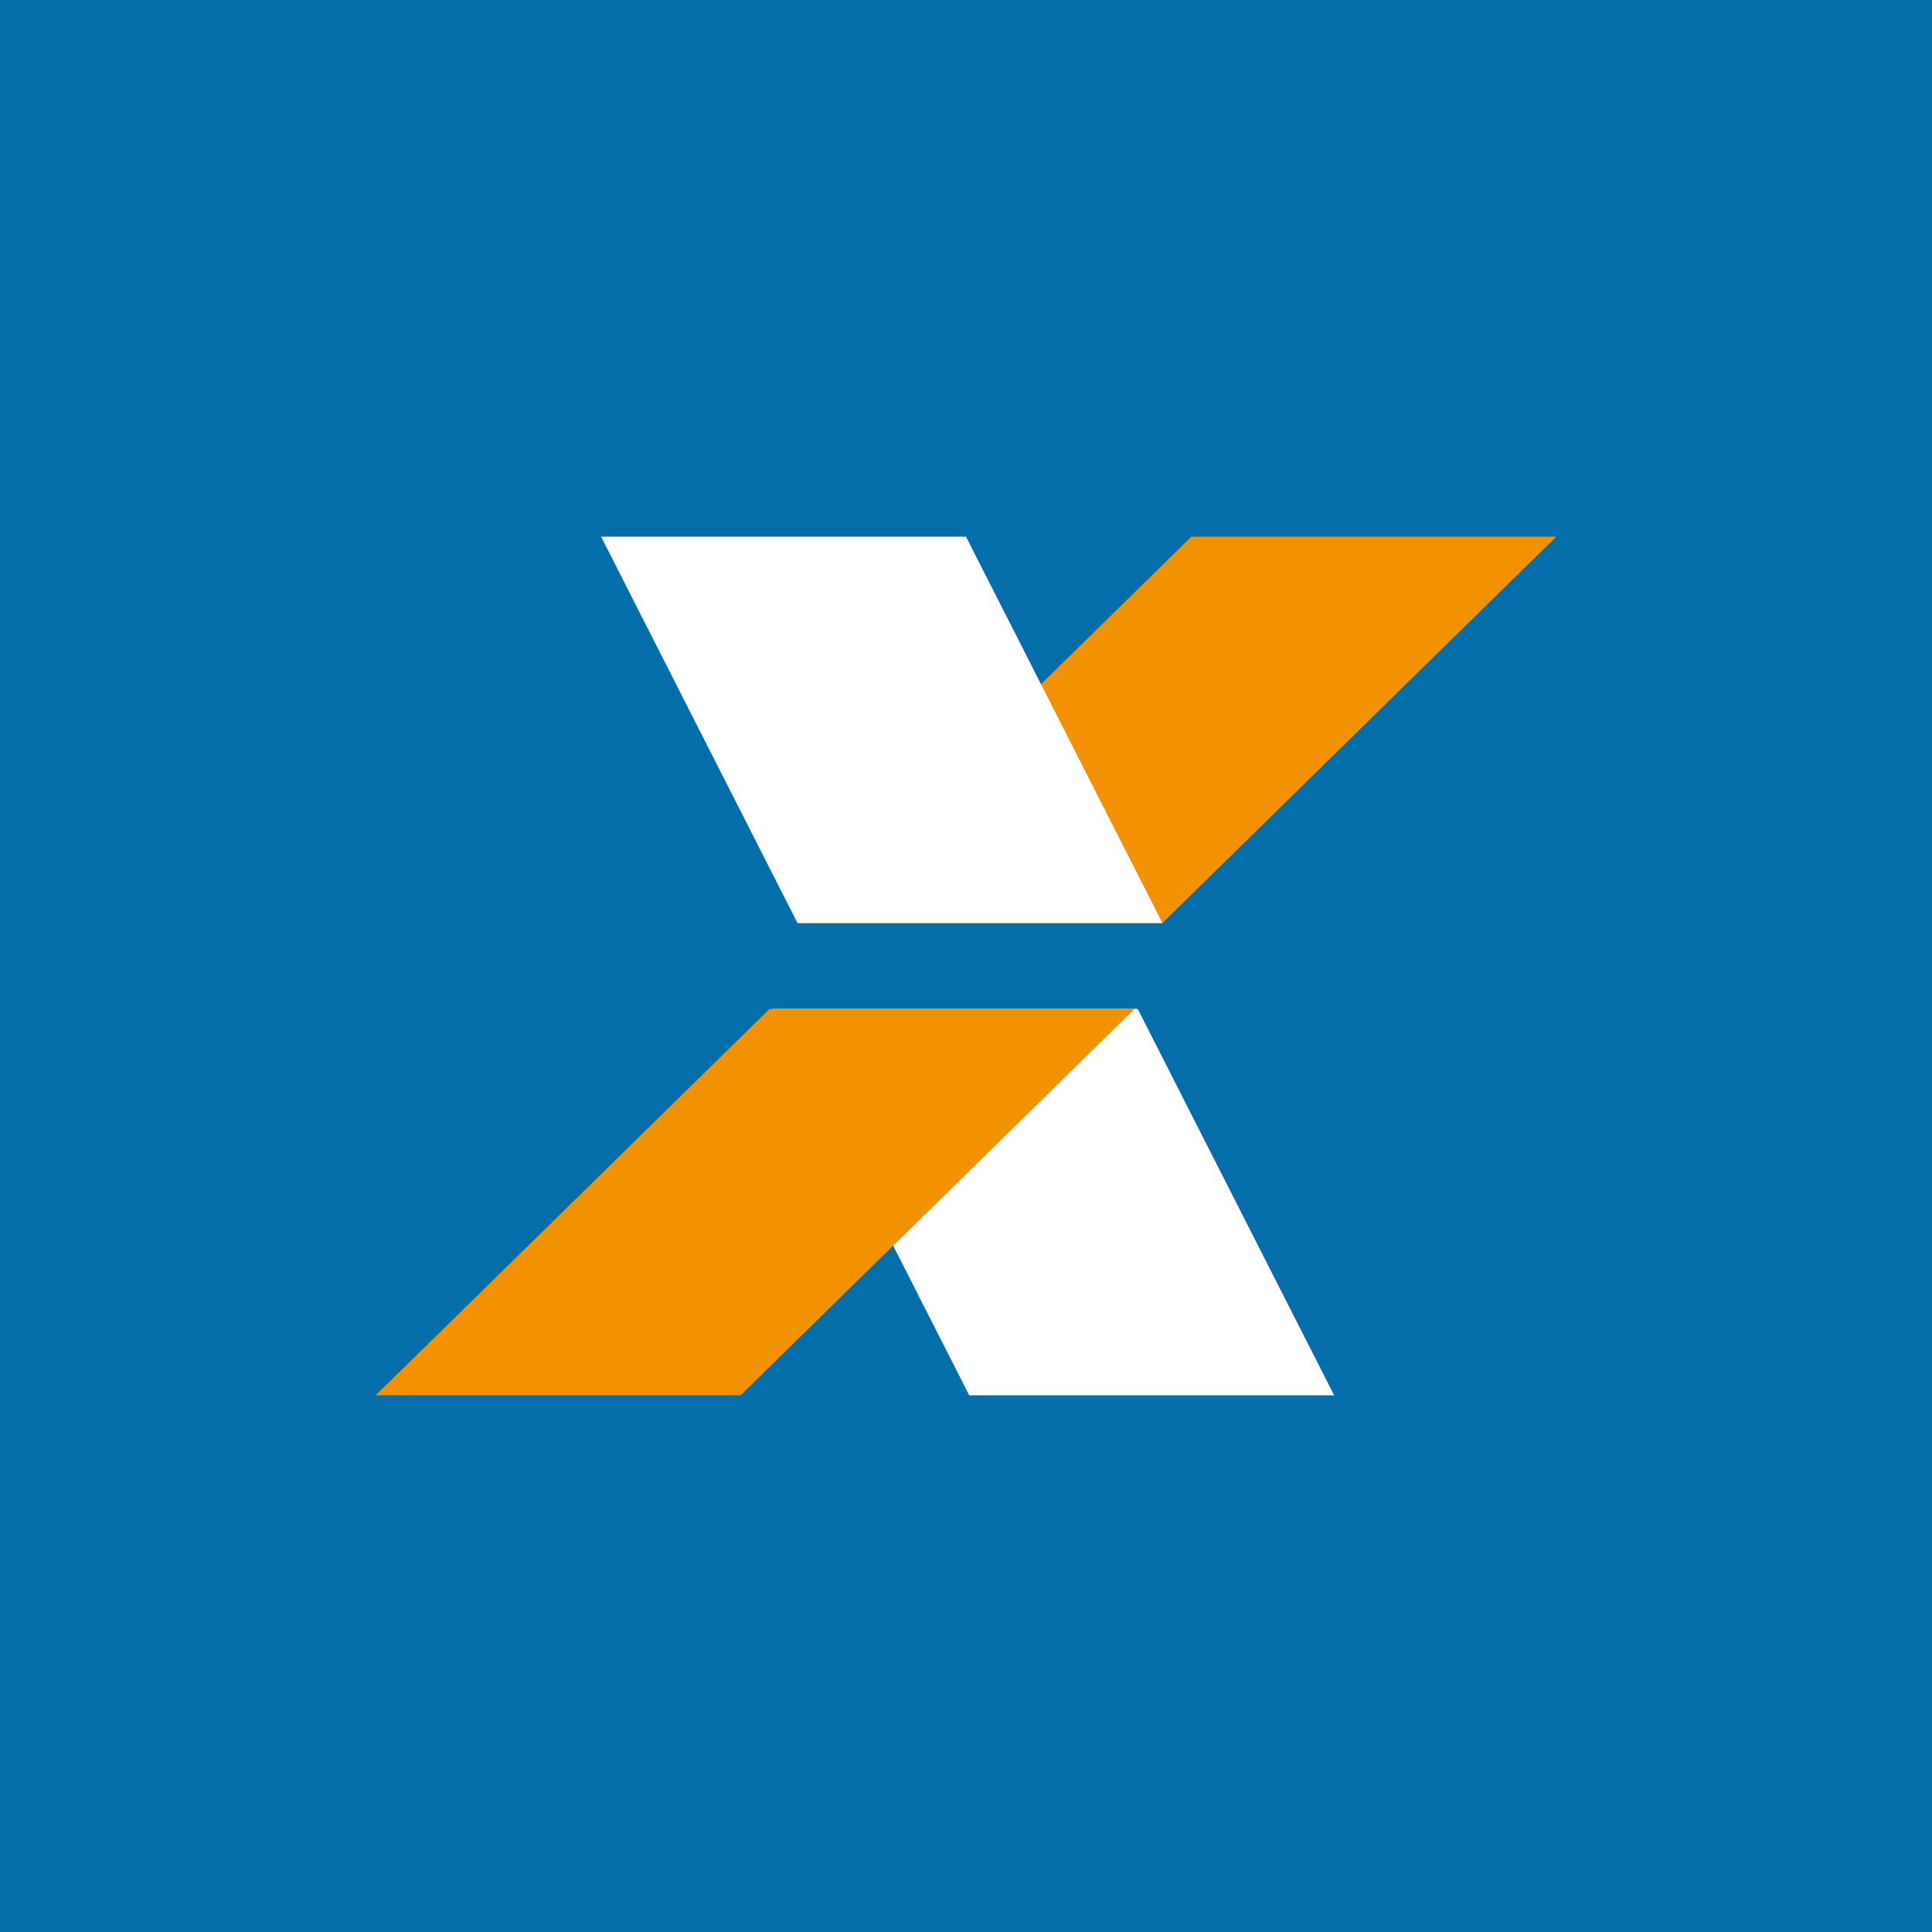
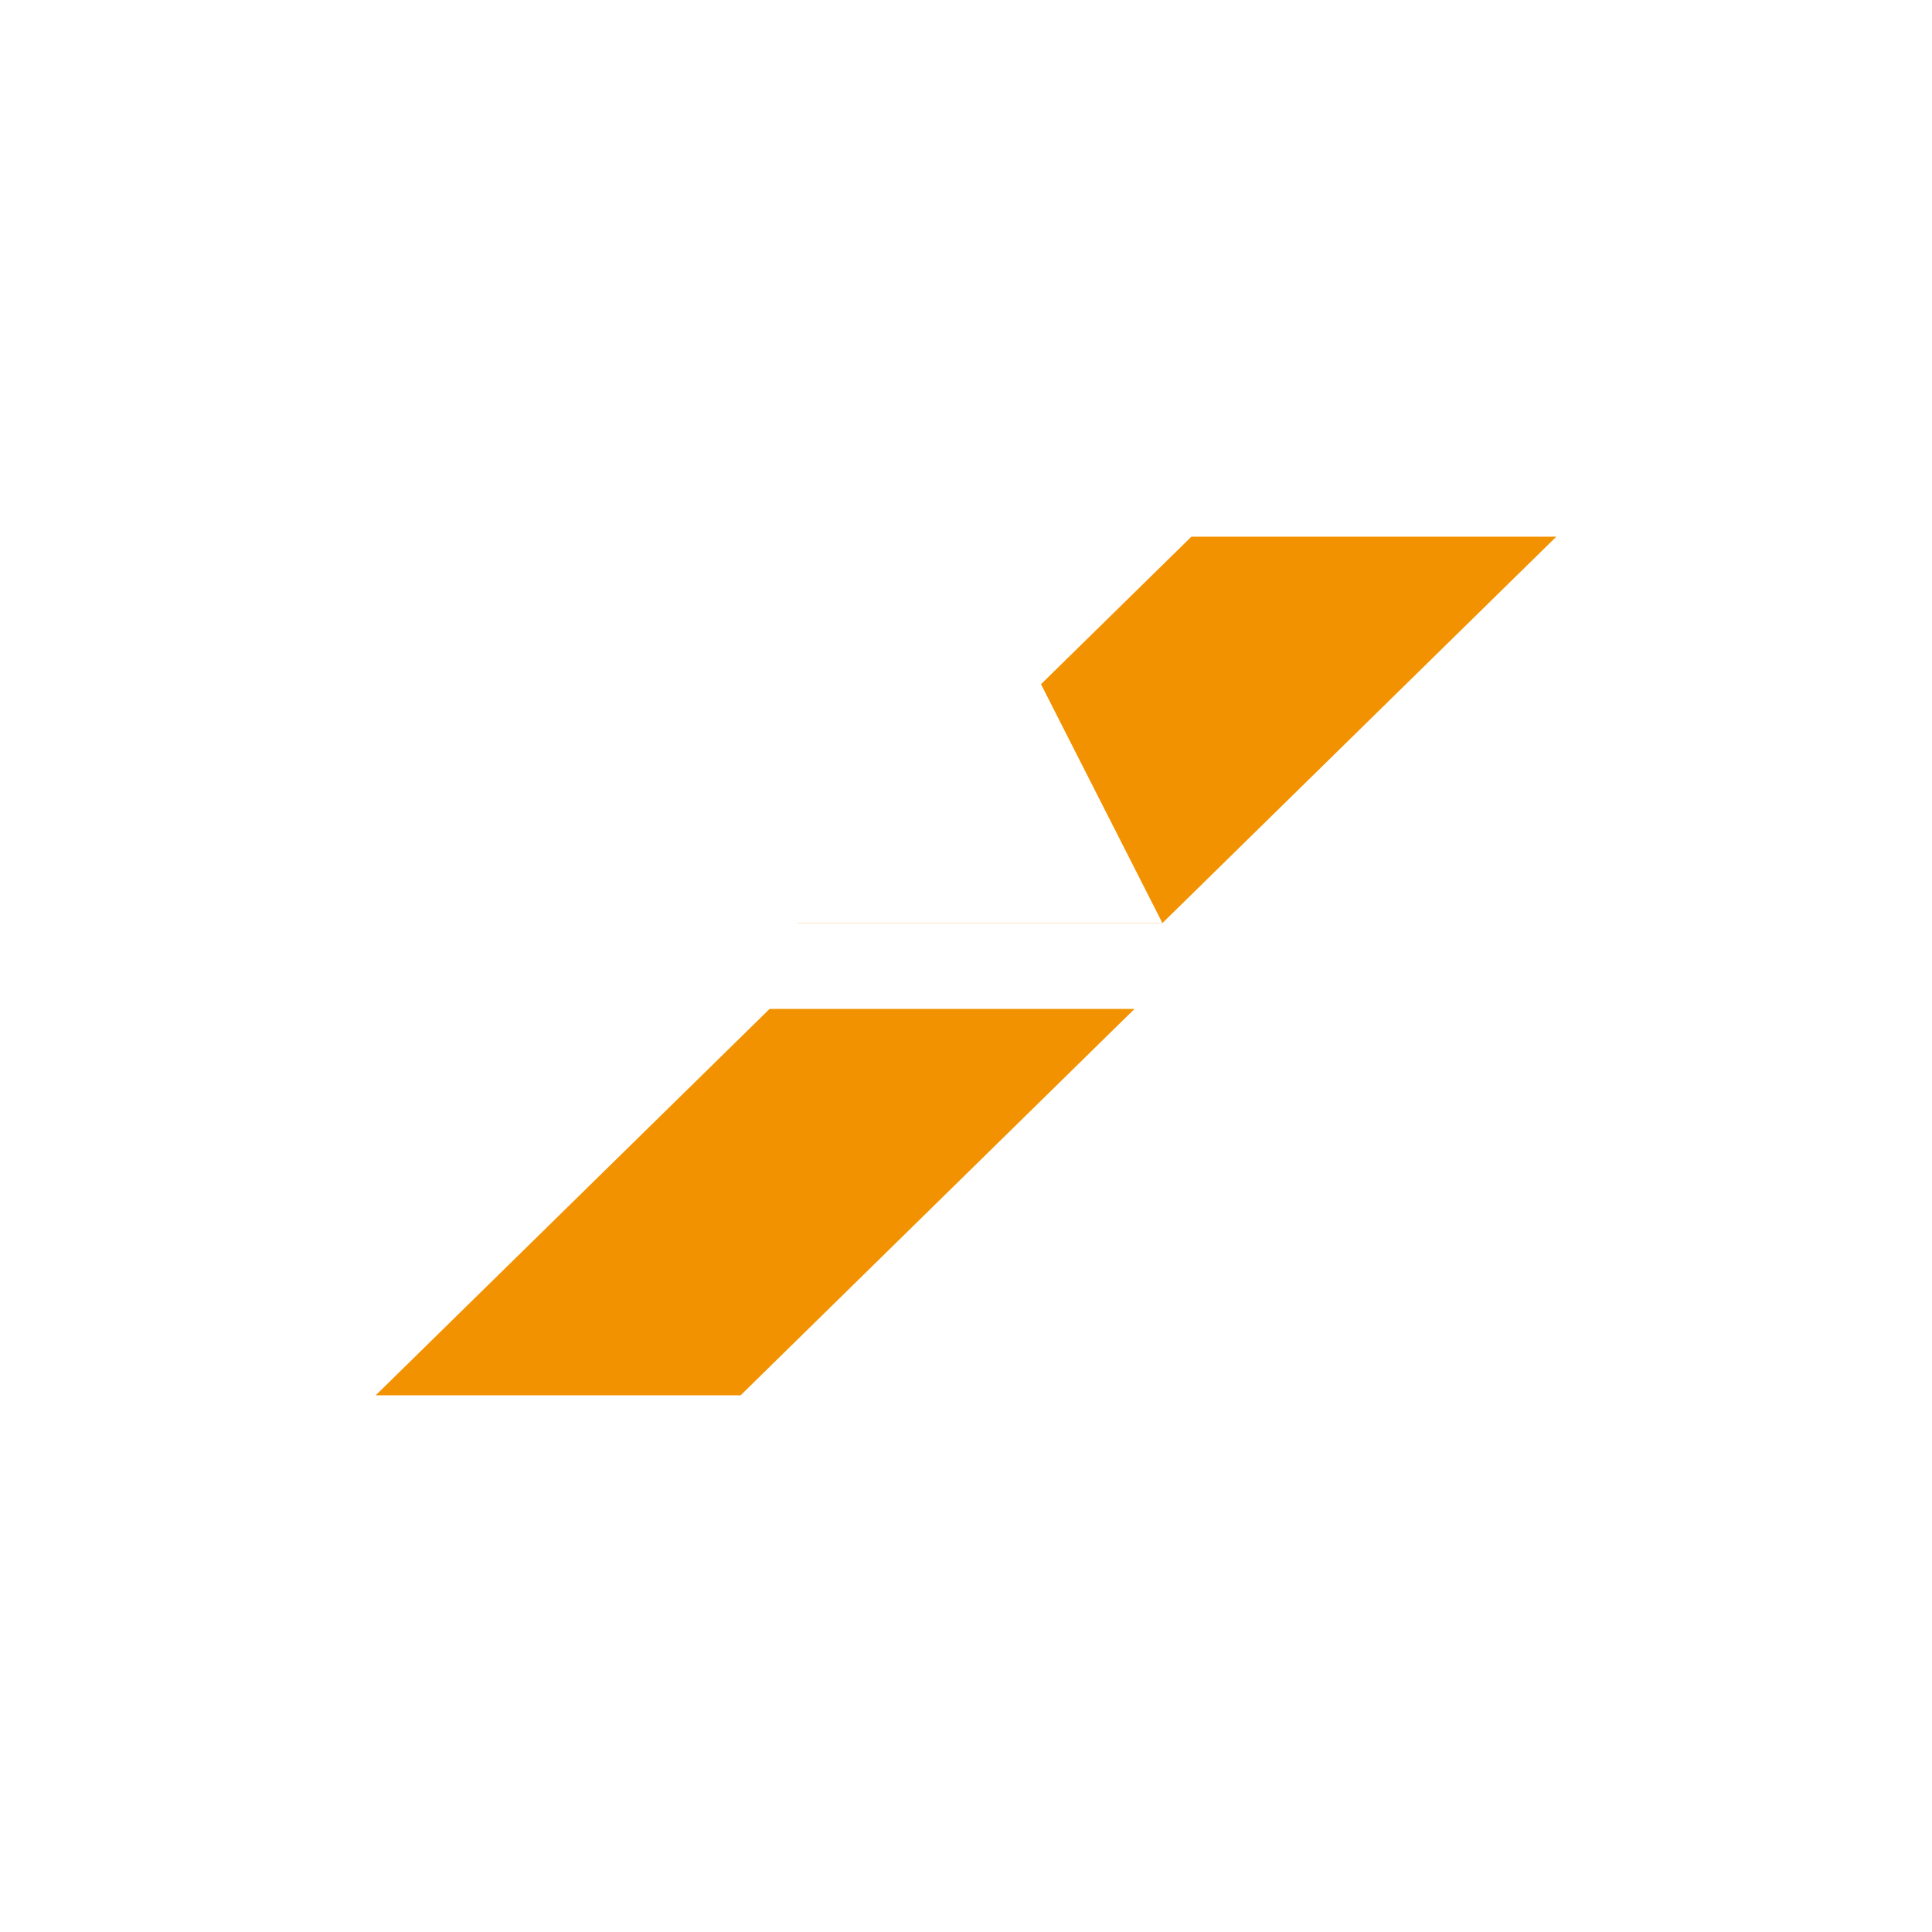
<svg xmlns="http://www.w3.org/2000/svg" width="18" height="18" viewBox="0 0 18 18">
-   <path fill="#046EAB" d="M0 0h18v18H0z" />
-   <path d="M7.2 9.4h3.4l1.83 3.6h-3.4L7.2 9.4Z" fill="#fff" />
+   <path d="M7.2 9.4h3.4l1.83 3.6L7.2 9.4Z" fill="#fff" />
  <path d="M10.57 9.4h-3.4L3.5 13h3.4l3.67-3.6ZM14.5 5h-3.4L7.43 8.6h3.4L14.5 5Z" fill="#F39200" />
  <path d="M5.6 5H9l1.83 3.6h-3.4L5.6 5Z" fill="#fff" />
</svg>